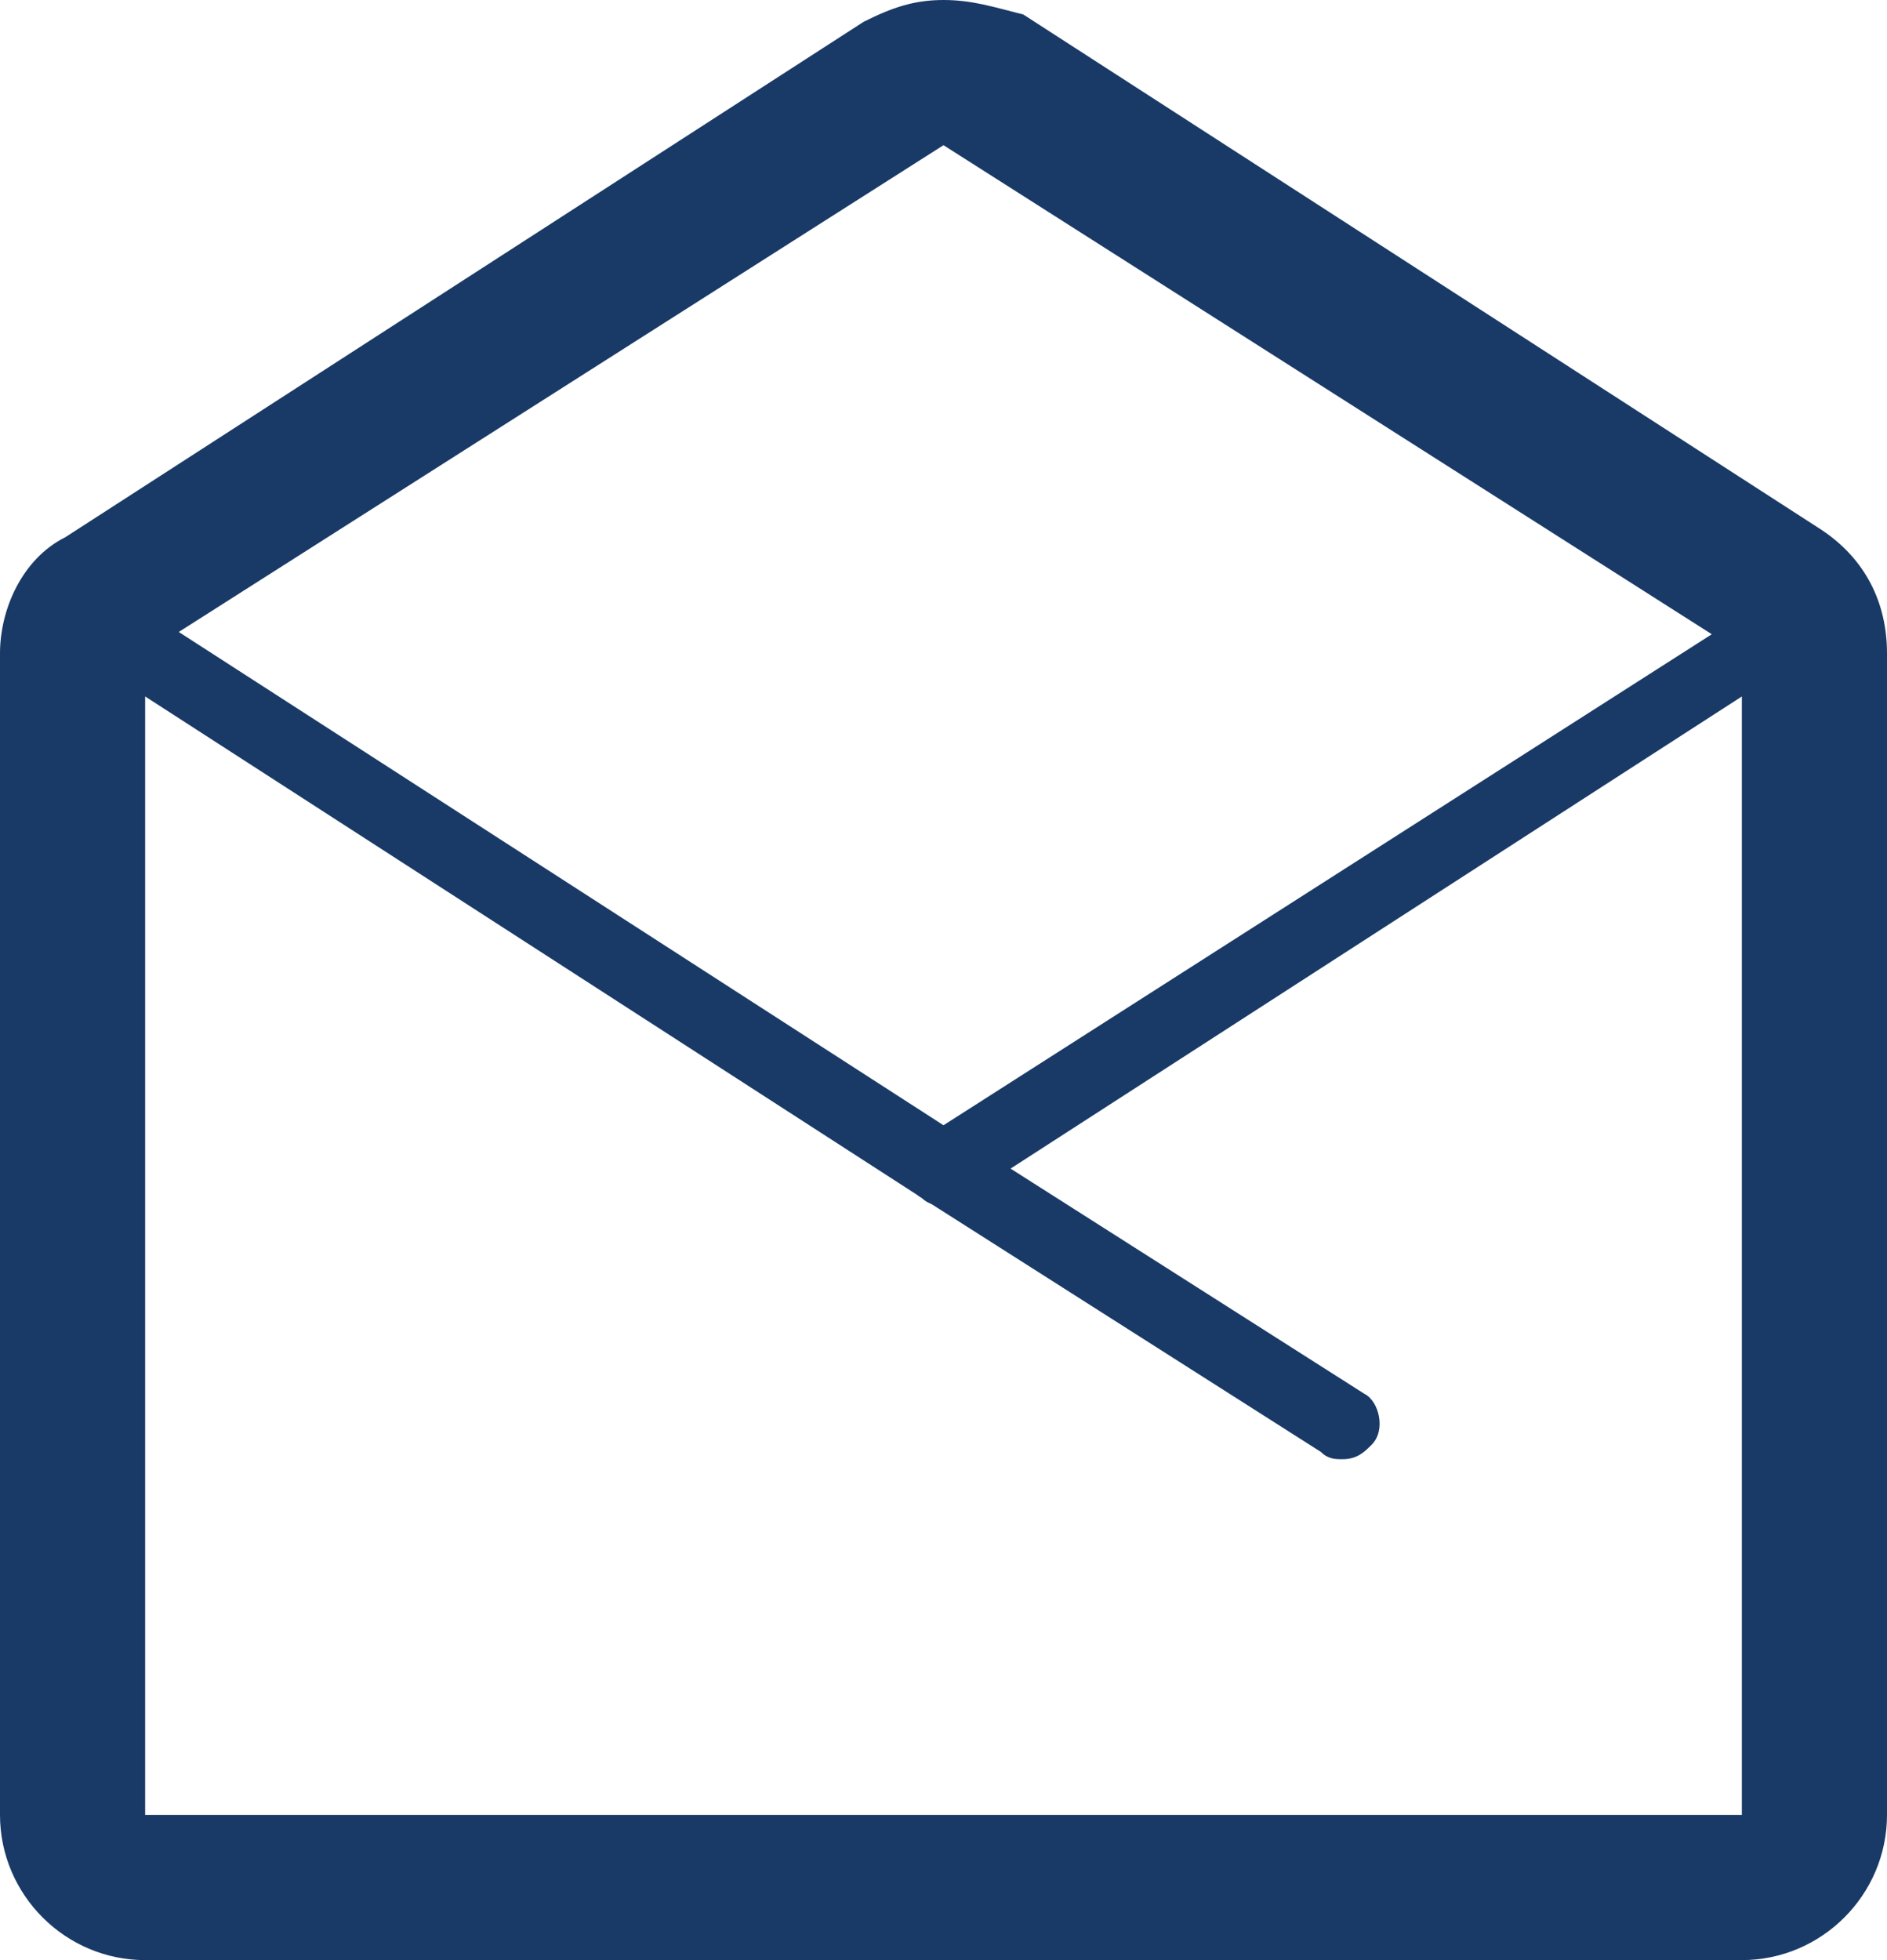
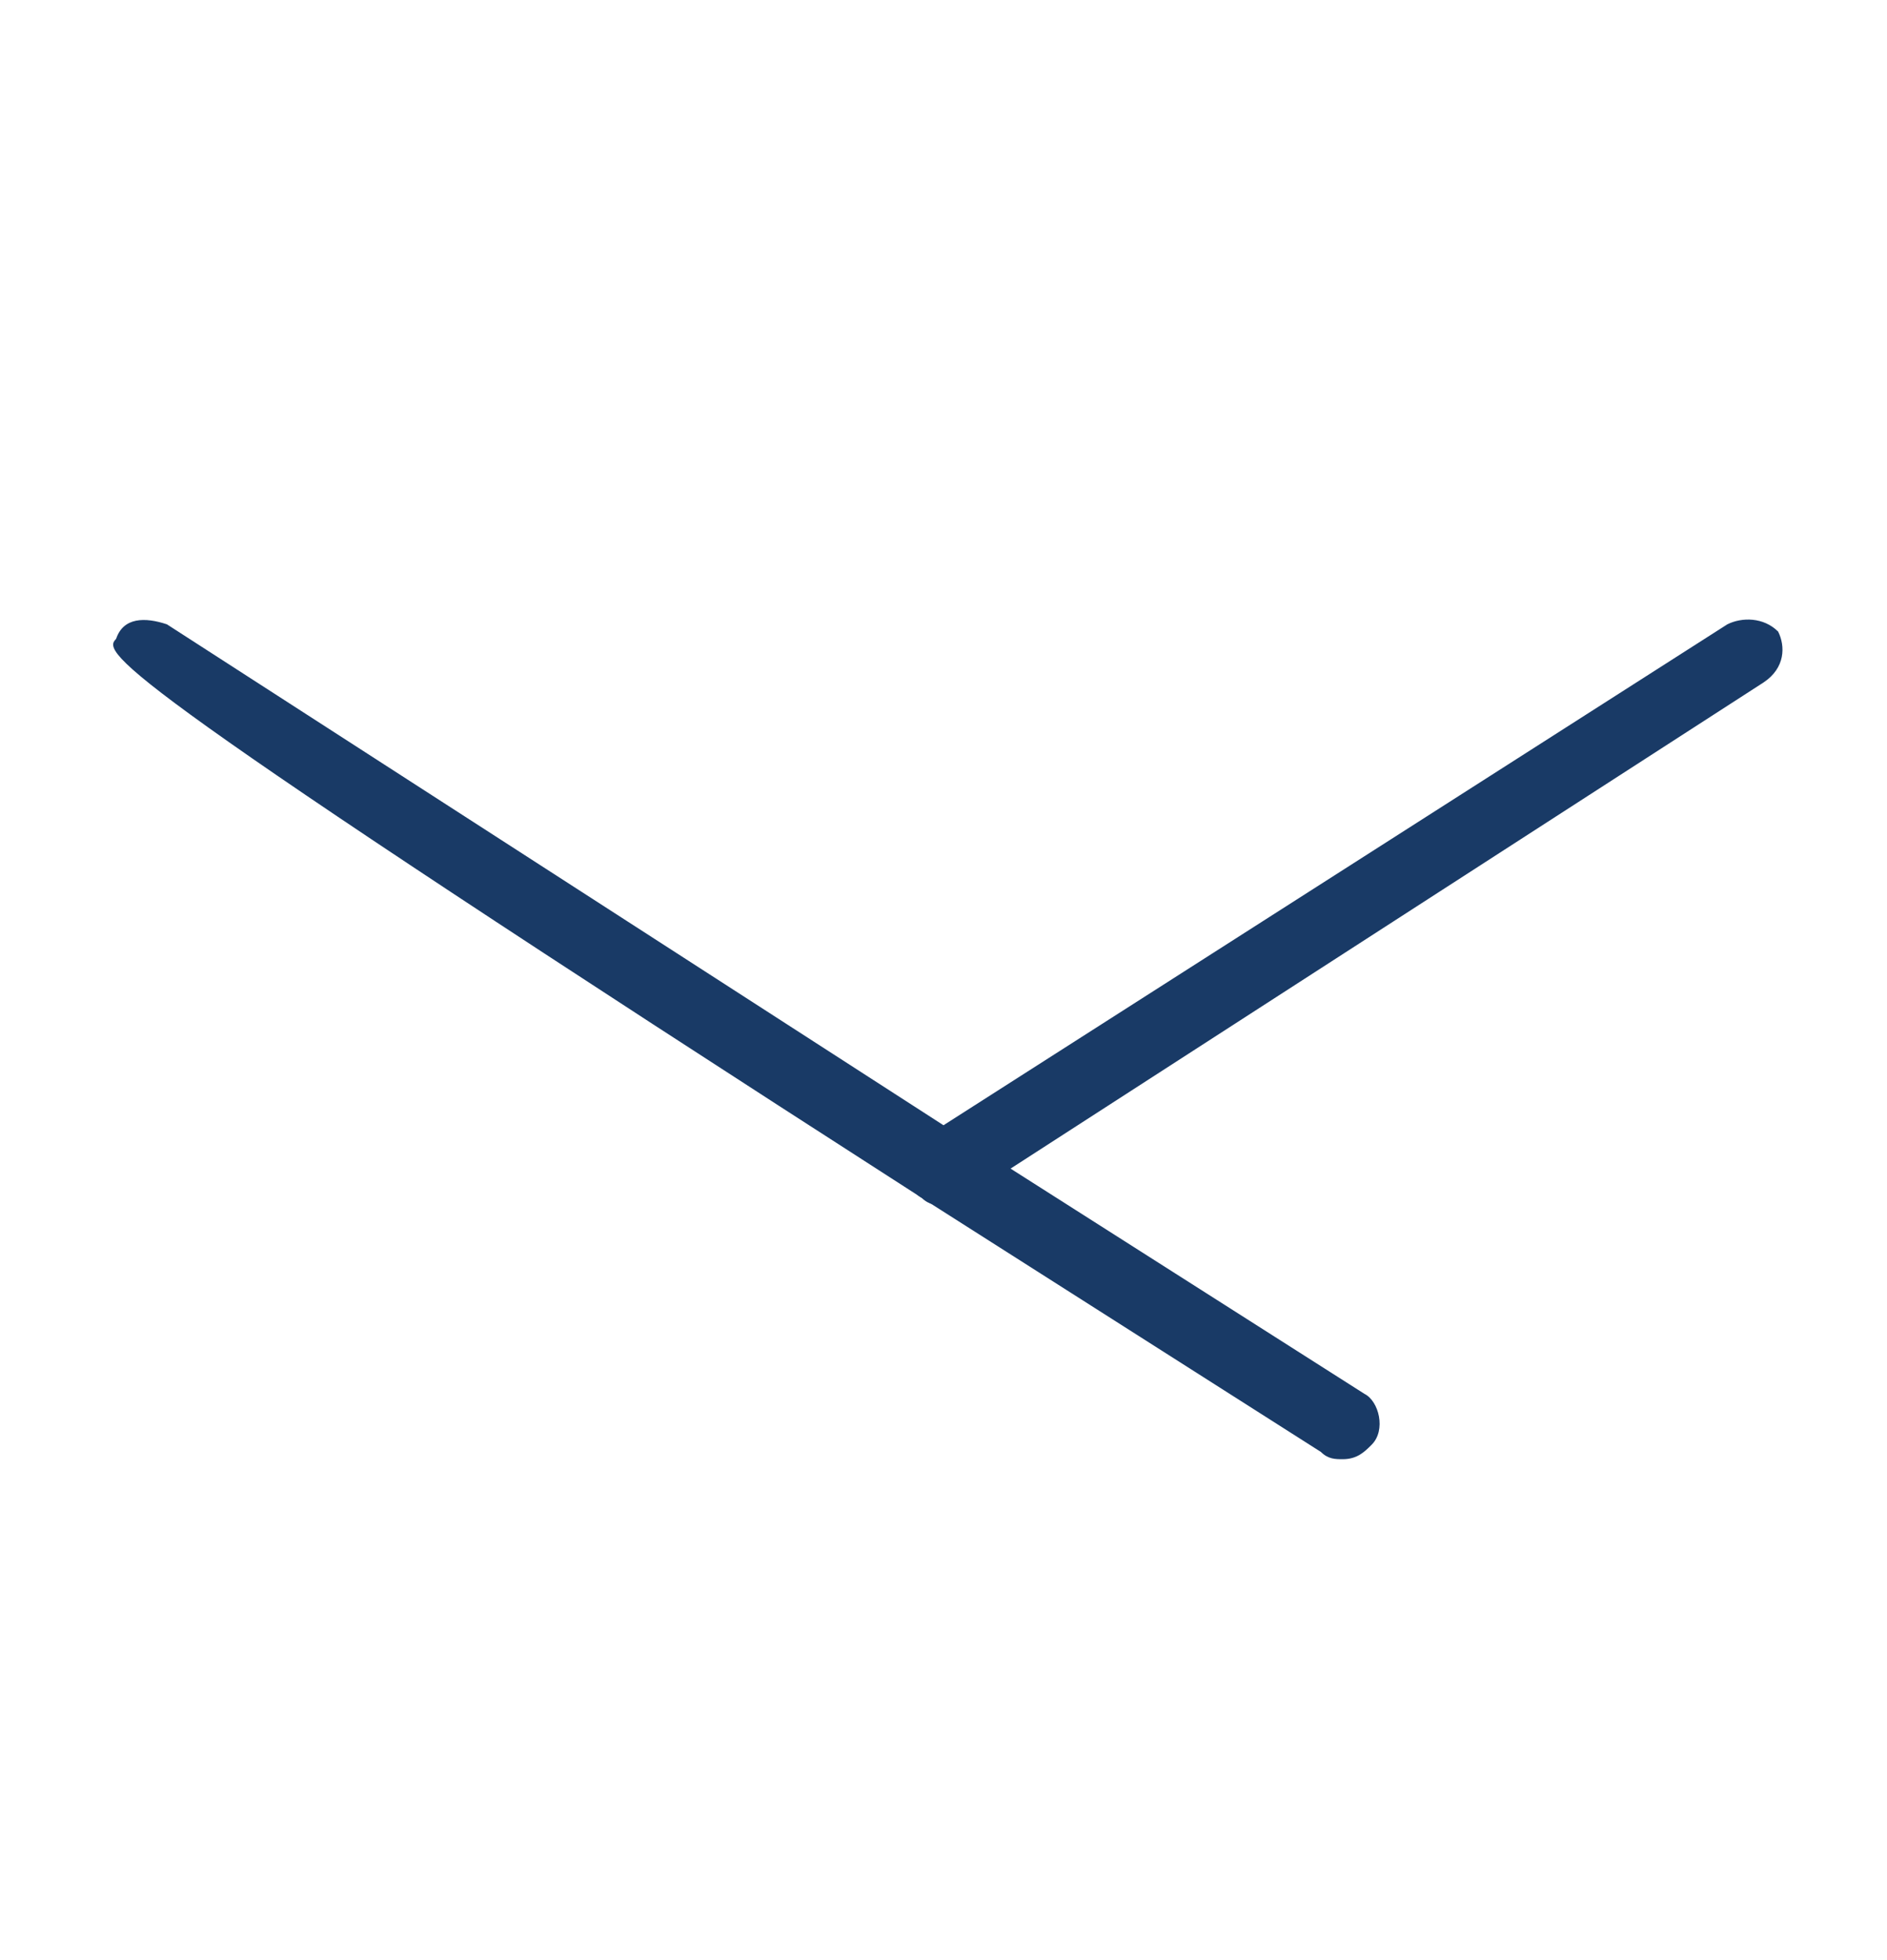
<svg xmlns="http://www.w3.org/2000/svg" version="1.1" id="Calque_1" x="0px" y="0px" width="26px" height="27px" viewBox="0 0 26 27" style="enable-background:new 0 0 26 27;" xml:space="preserve">
  <style type="text/css">
	.st0{fill:#193A66;}
</style>
  <g>
-     <path class="st0" d="M13,2L24,9v16H2V9L13,2 M13,0c-0.4,0-0.7,0.1-1.1,0.3l-11,7.1C0.3,7.7,0,8.4,0,9v16c0,1.1,0.9,2,2,2h22   c1.1,0,2-0.9,2-2V9c0-0.7-0.3-1.3-0.9-1.7l-11-7.1C13.7,0.1,13.4,0,13,0L13,0z" />
-     <path class="st0" d="M13,16.6c-0.1,0-0.2,0-0.3-0.1l-11-7.1C1.5,9.3,1.4,9,1.6,8.8C1.7,8.5,2,8.5,2.3,8.6L13,15.5l10.8-6.9   c0.2-0.1,0.5-0.1,0.7,0.1c0.1,0.2,0.1,0.5-0.2,0.7l-11,7.1C13.2,16.6,13.1,16.6,13,16.6z" />
+     <path class="st0" d="M13,16.6c-0.1,0-0.2,0-0.3-0.1C1.5,9.3,1.4,9,1.6,8.8C1.7,8.5,2,8.5,2.3,8.6L13,15.5l10.8-6.9   c0.2-0.1,0.5-0.1,0.7,0.1c0.1,0.2,0.1,0.5-0.2,0.7l-11,7.1C13.2,16.6,13.1,16.6,13,16.6z" />
    <path class="st0" d="M18.5,20.1c-0.1,0-0.2,0-0.3-0.1l-5.5-3.5c-0.2-0.1-0.3-0.5-0.1-0.7c0.1-0.2,0.5-0.3,0.7-0.1l5.5,3.5   c0.2,0.1,0.3,0.5,0.1,0.7C18.8,20,18.7,20.1,18.5,20.1z" />
  </g>
</svg>